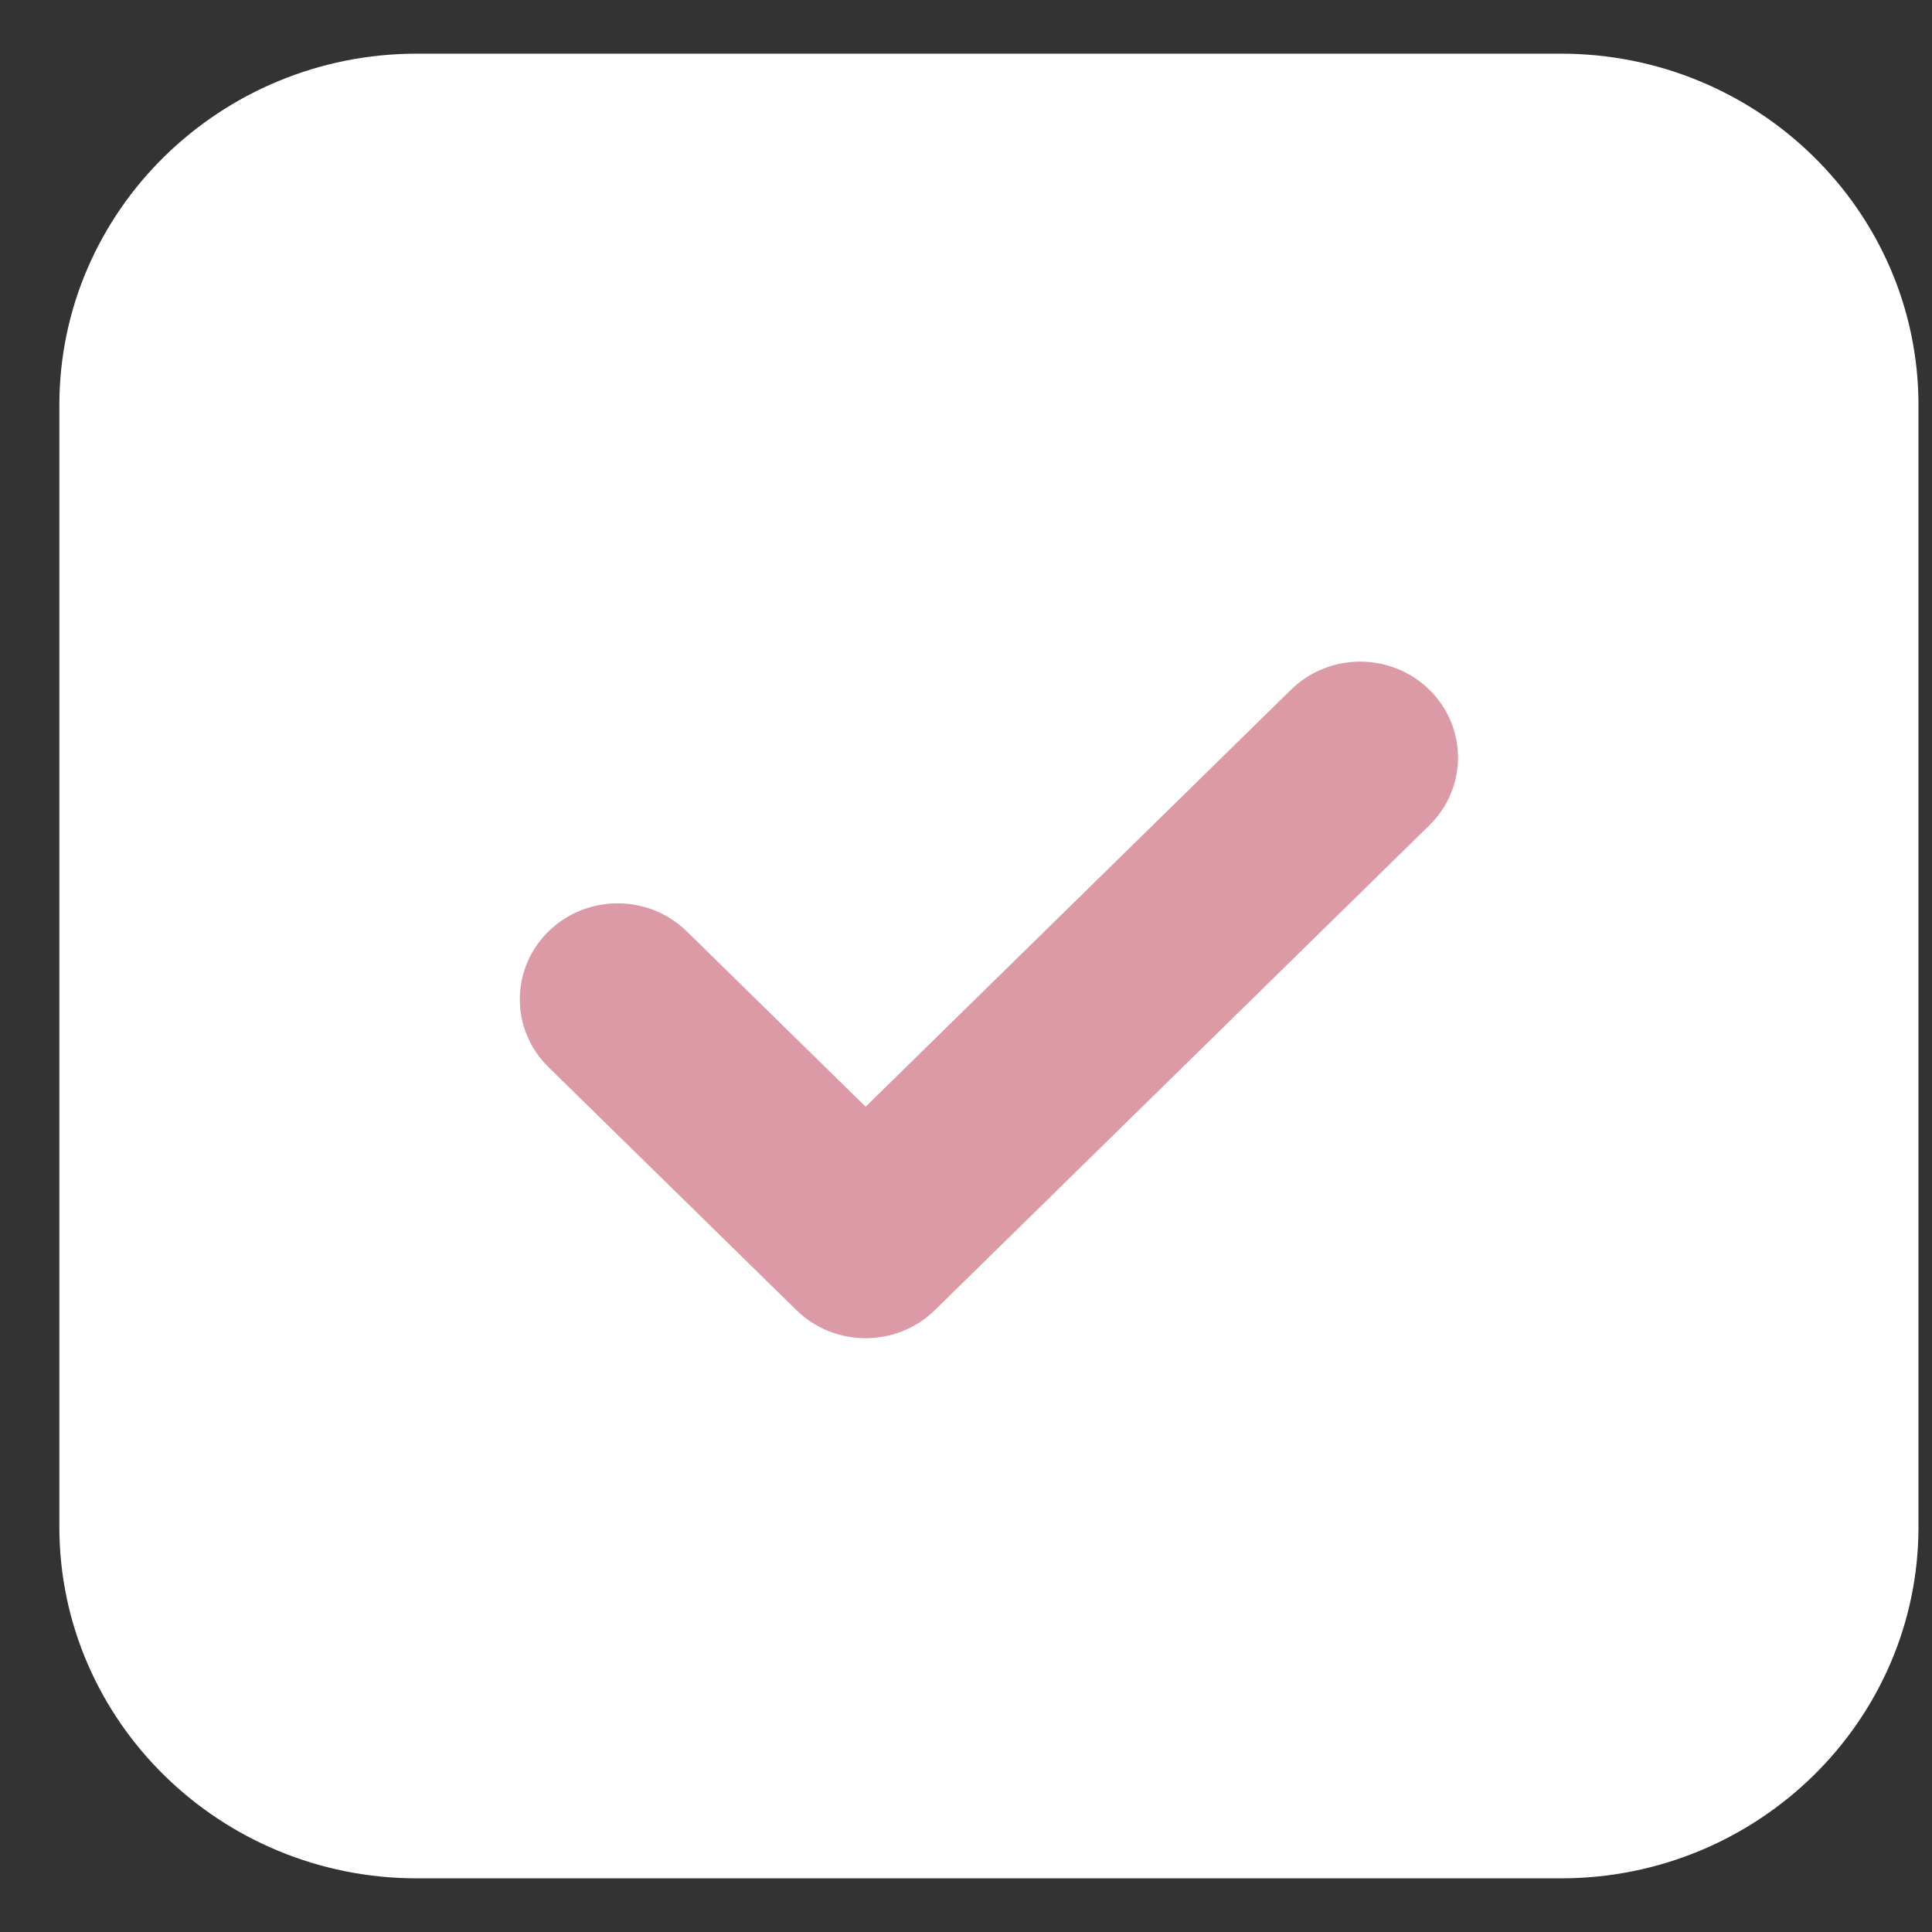
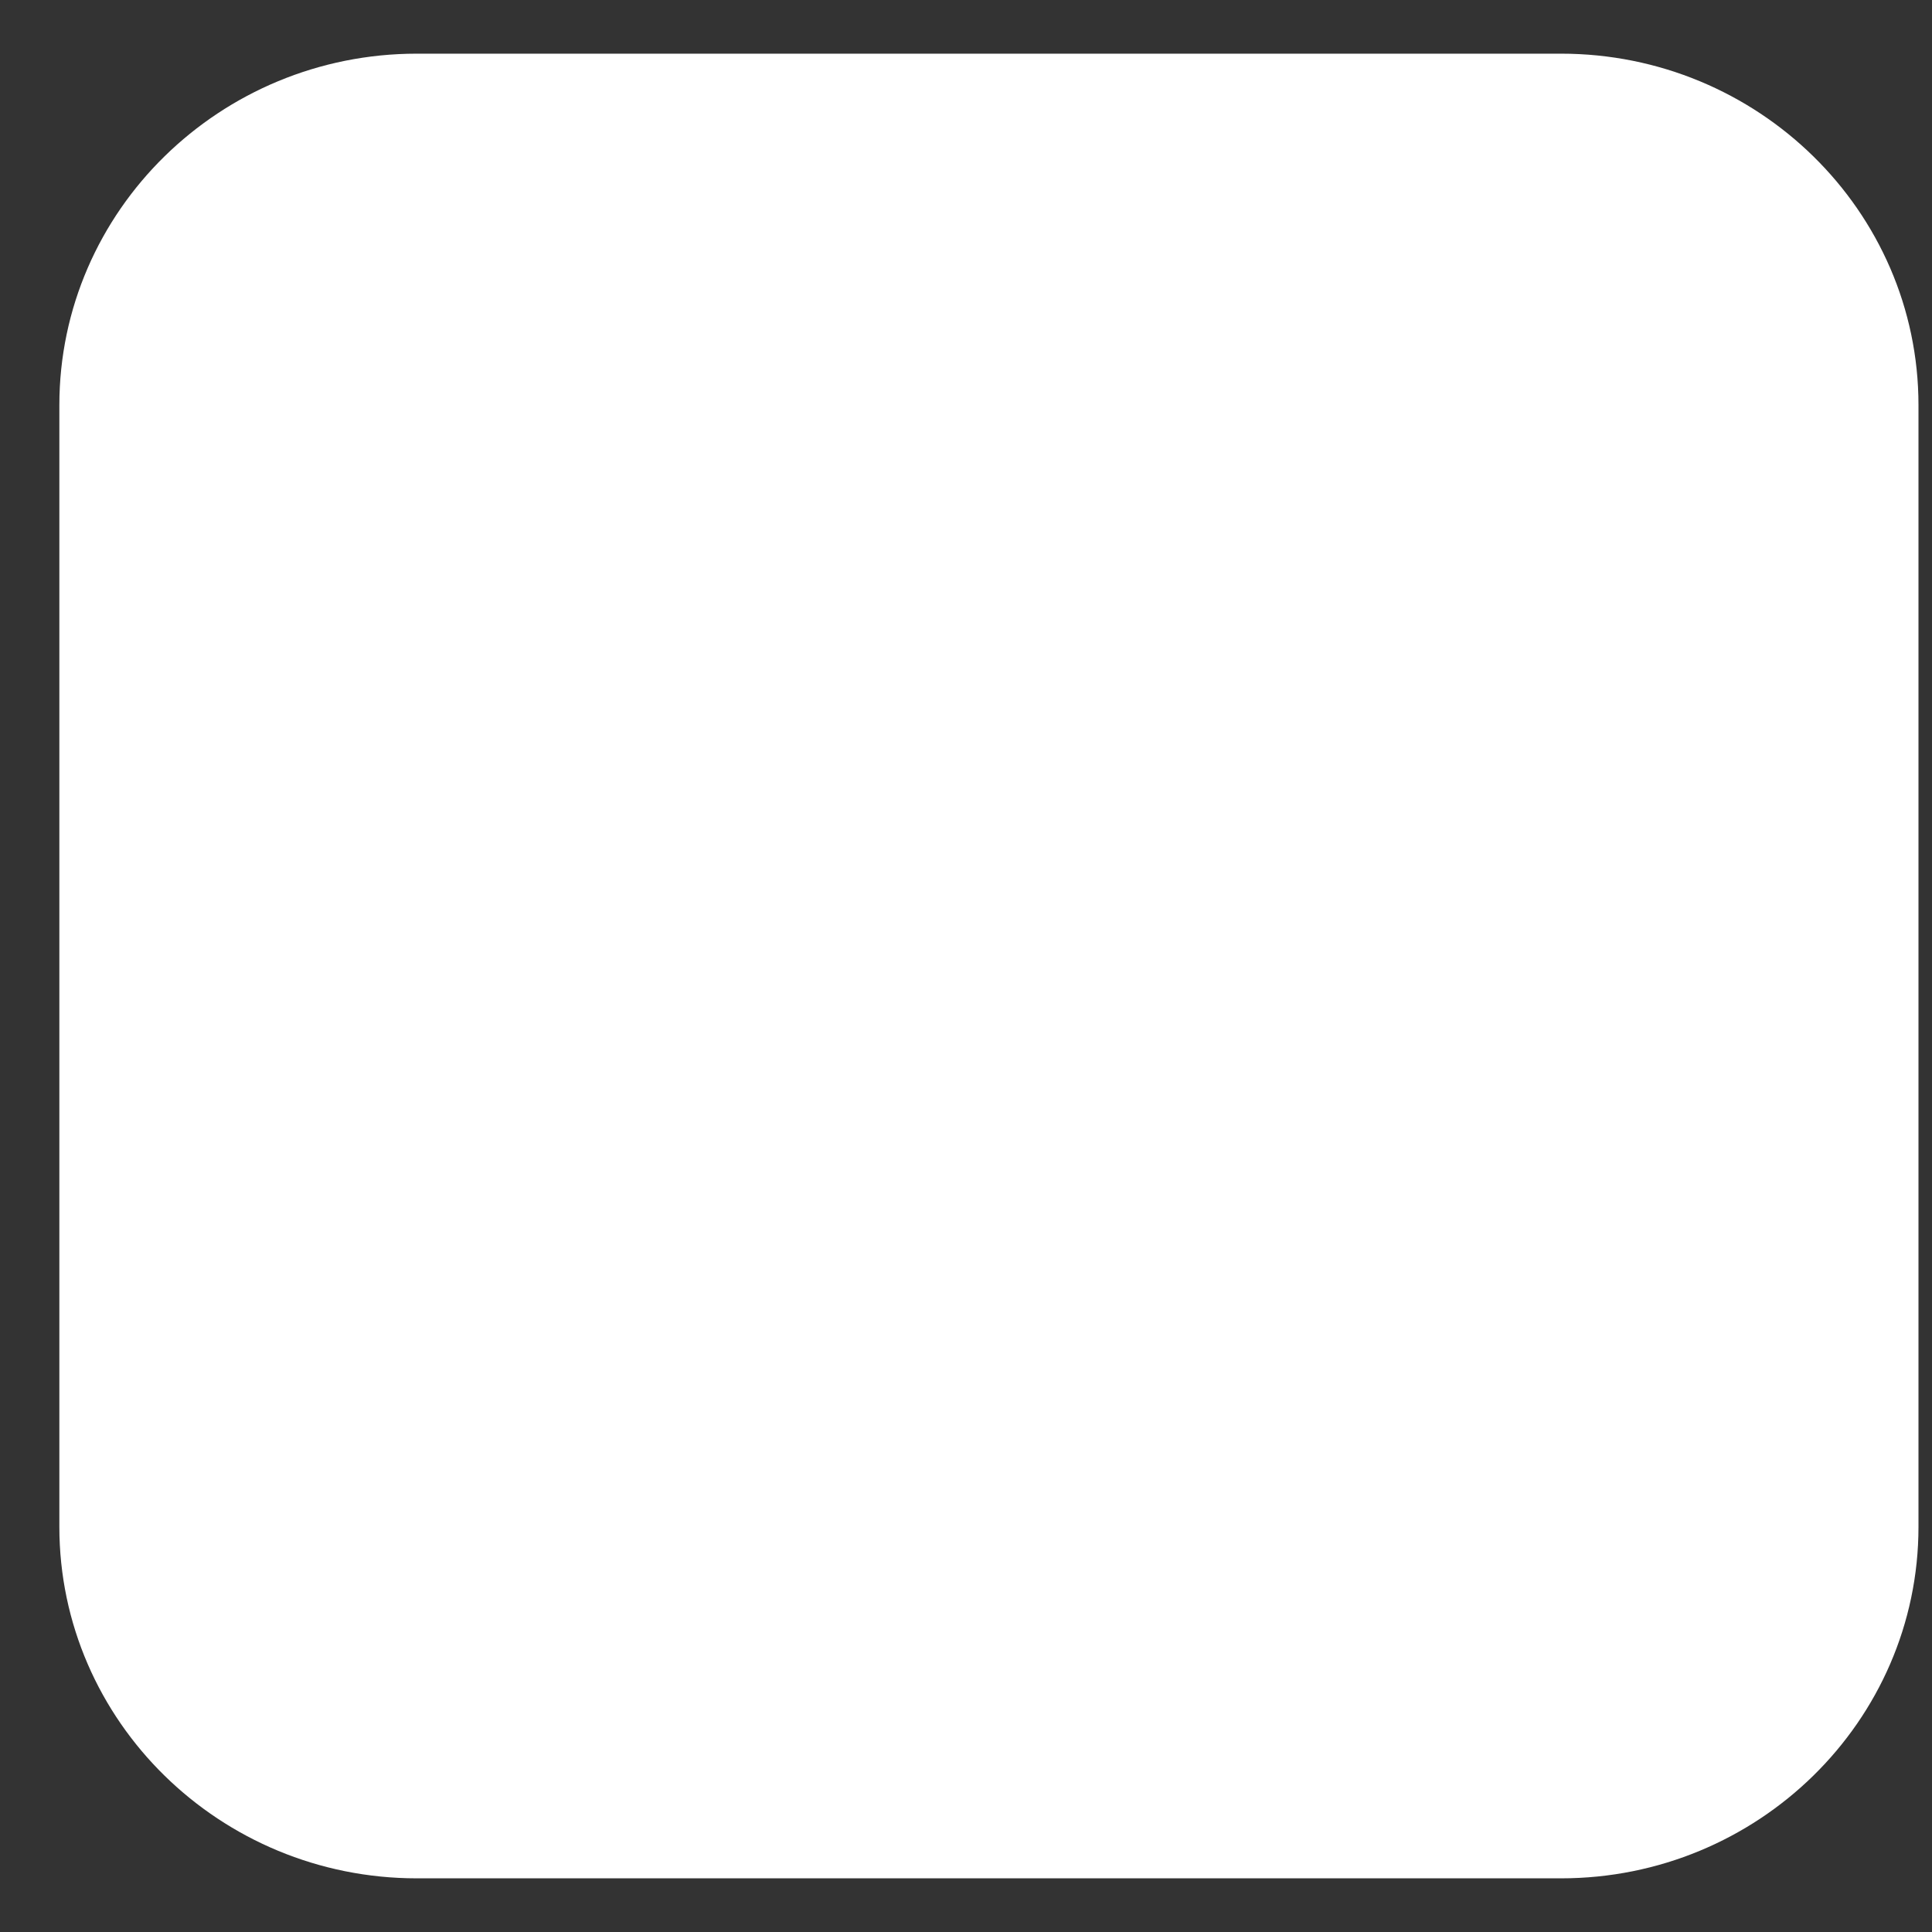
<svg xmlns="http://www.w3.org/2000/svg" width="18px" height="18px" viewBox="0 0 18 18" version="1.1">
  <rect x="0" y="0" width="18" height="18" fill="#333333" stroke="none" />
  <title>Group 3</title>
  <g id="FIXED" stroke="none" stroke-width="1" fill="none" fill-rule="evenodd">
    <g id="lpA-2" transform="translate(-834, -2861)">
      <g id="Group-127" transform="translate(100, 2329)">
        <g id="Group-80" transform="translate(703, 448)">
          <g id="Group-63" transform="translate(19, 68)">
            <g id="Group-82" transform="translate(13.053, 9.972)">
              <g id="Group-3" transform="translate(0, 7.028)">
                <path d="M2.83,0 C1.27,0 0,1.245 0,2.774 L0,13.226 C0,14.755 1.27,16 2.83,16 L13.491,16 C15.052,16 16.321,14.755 16.321,13.226 L16.321,2.774 C16.321,1.245 15.052,0 13.491,0 L2.83,0 Z" id="Path" stroke="#FFFFFF" fill="#FFFFFF" />
-                 <path d="M7.657,11.206 C7.301,11.555 6.723,11.555 6.367,11.206 L4.057,8.942 C3.701,8.593 3.701,8.027 4.057,7.678 C4.413,7.329 4.99,7.329 5.346,7.678 L7.012,9.311 L10.975,5.426 C11.331,5.077 11.908,5.077 12.264,5.426 C12.62,5.775 12.62,6.34 12.264,6.689 L7.657,11.206 Z" id="Fill-1" fill="#DB9AA6" />
              </g>
            </g>
          </g>
        </g>
      </g>
    </g>
  </g>
</svg>